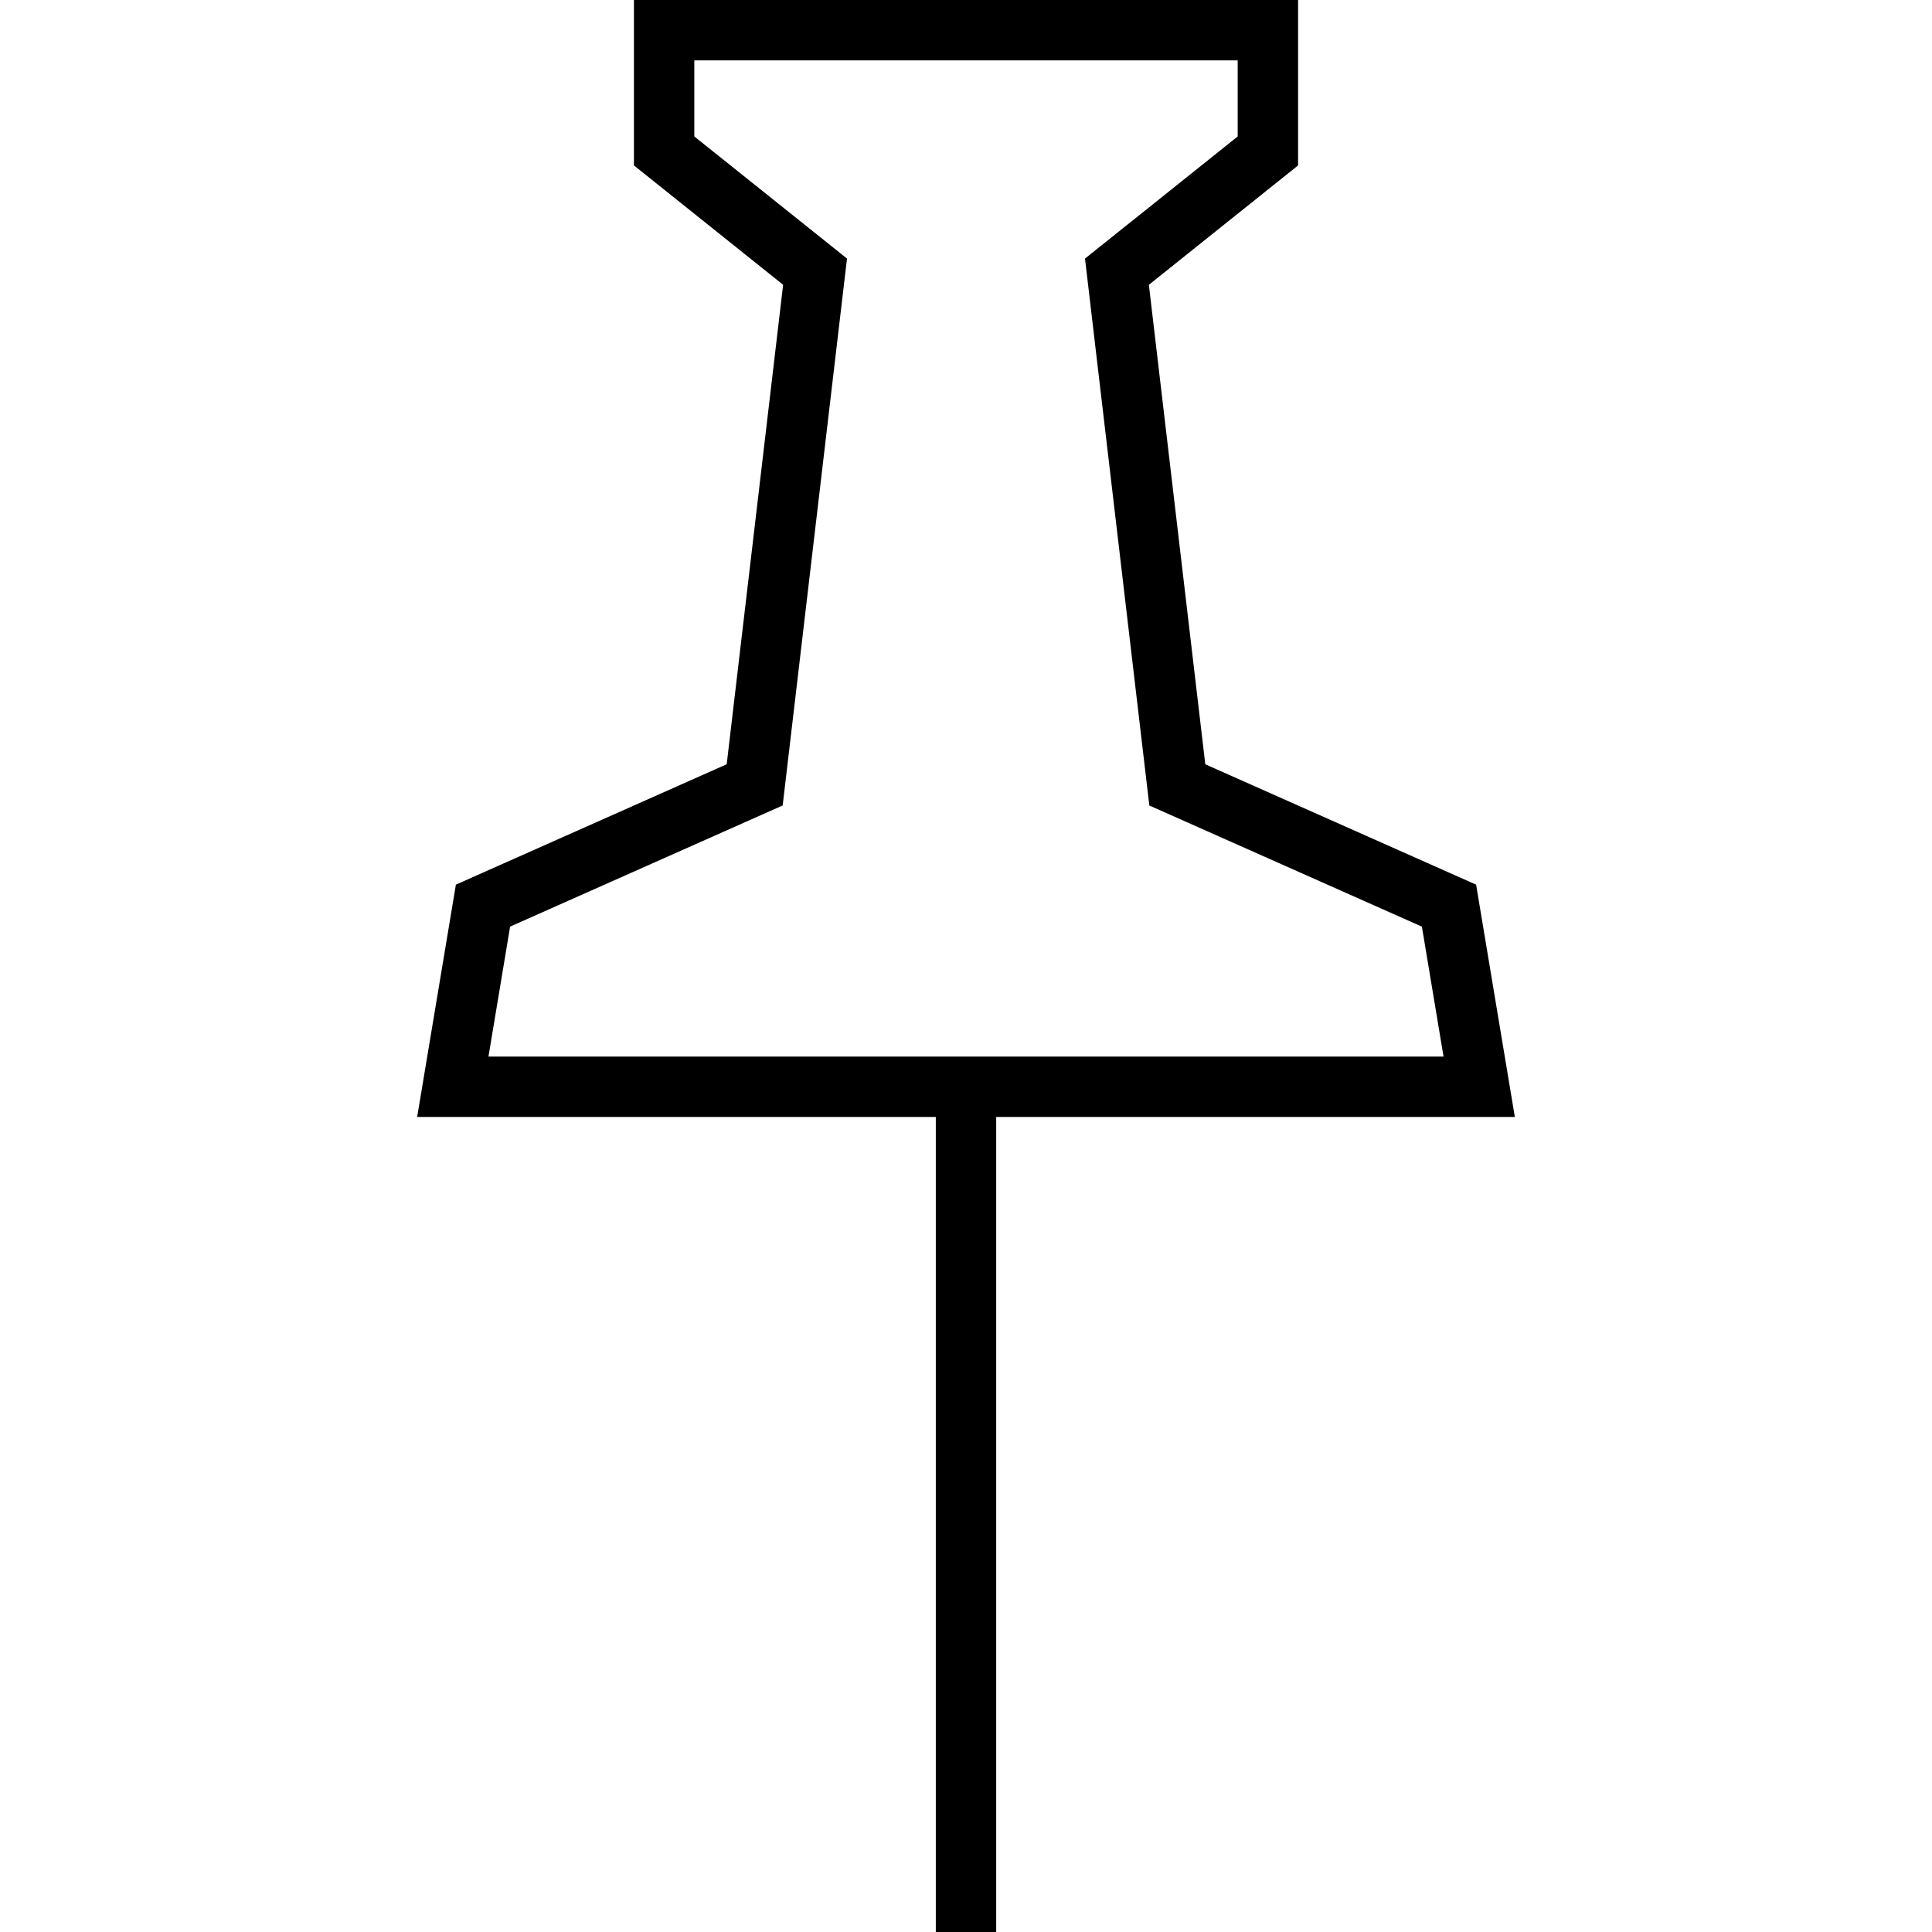
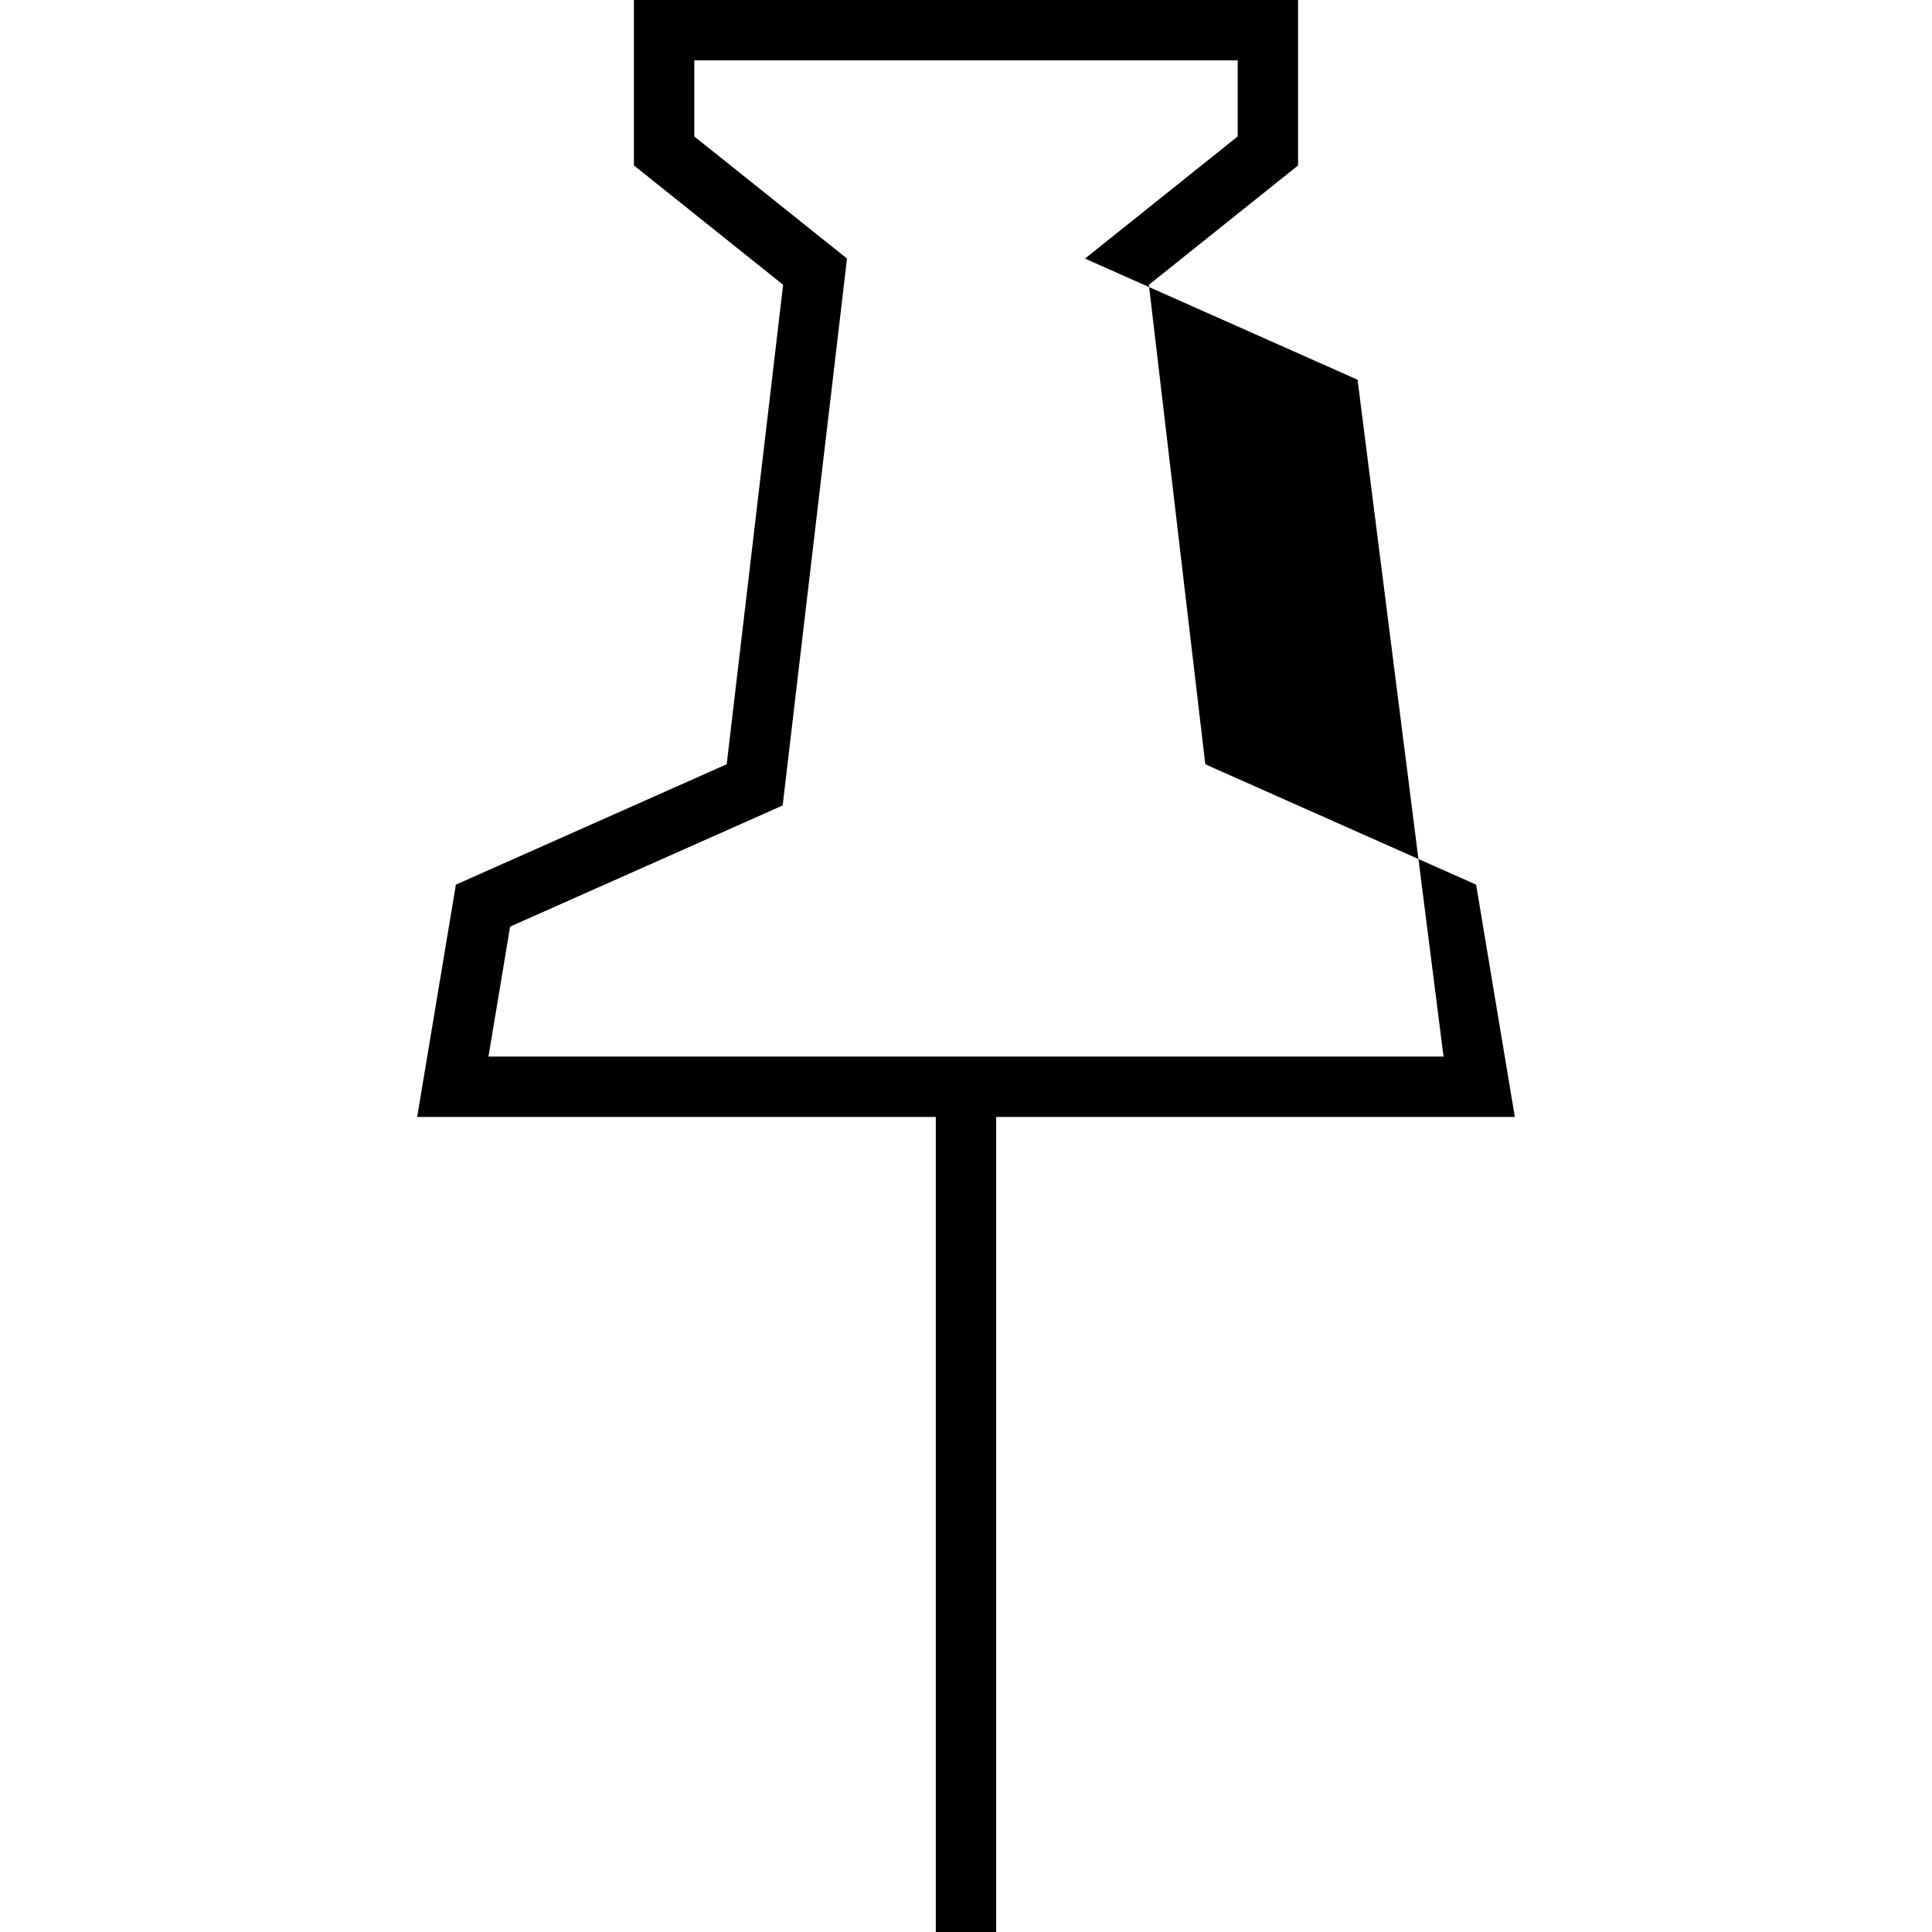
<svg xmlns="http://www.w3.org/2000/svg" version="1.1" id="Layer_1" x="0px" y="0px" width="64px" height="64px" viewBox="0 0 64 64" enable-background="new 0 0 64 64" xml:space="preserve">
  <g>
-     <path d="M15.102,29.305L13.819,37H31v27h2V37h17.181l-1.283-7.695l-8.971-3.987L38.058,9.435L43,5.48V0H32H21v5.48l4.942,3.954   l-1.869,15.883L15.102,29.305z M28.058,8.565L23,4.52V2h9h9v2.52l-5.058,4.046l2.131,18.117l9.029,4.013L47.819,35H32H16.181   l0.717-4.305l9.029-4.013L28.058,8.565z" />
+     <path d="M15.102,29.305L13.819,37H31v27h2V37h17.181l-1.283-7.695l-8.971-3.987L38.058,9.435L43,5.48V0H32H21v5.48l4.942,3.954   l-1.869,15.883L15.102,29.305z M28.058,8.565L23,4.52V2h9h9v2.52l-5.058,4.046l9.029,4.013L47.819,35H32H16.181   l0.717-4.305l9.029-4.013L28.058,8.565z" />
  </g>
</svg>